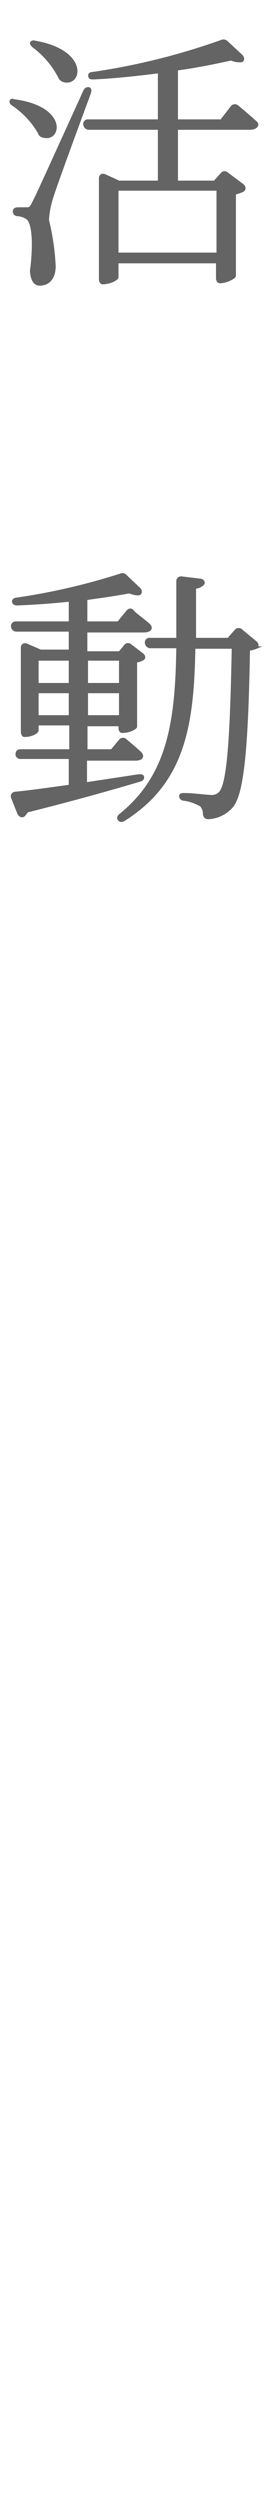
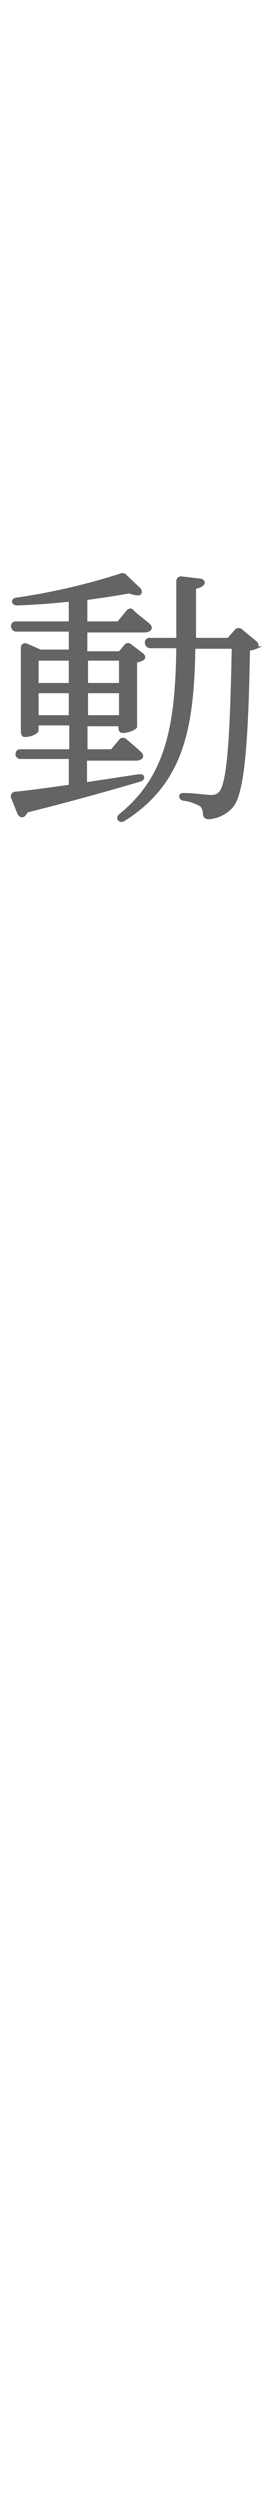
<svg xmlns="http://www.w3.org/2000/svg" id="レイヤー_1" data-name="レイヤー 1" viewBox="0 0 16 149">
  <defs>
    <style>.cls-1{fill:#646464;stroke:#646464;stroke-miterlimit:10;stroke-width:0.15px;}</style>
  </defs>
-   <path class="cls-1" d="M.92,6C4,6.44,3.58,8.47,2.55,8.12a.29.29,0,0,1-.22-.22A5.13,5.13,0,0,0,.81,6.26C.66,6.17.61,6.09.66,6S.79,6,.92,6Zm4.42-.42c-.74,2-2,5.43-2.23,6.17a5.37,5.37,0,0,0-.26,1.37,14.35,14.35,0,0,1,.4,2.74c0,.69-.33,1.09-.89,1.09-.26,0-.43-.23-.48-.64a.71.71,0,0,1,0-.29c.19-1.58.09-2.74-.24-3a1.13,1.13,0,0,0-.58-.21c-.14,0-.22-.09-.22-.21s.09-.17.24-.17h.48c.19,0,.25,0,.41-.31.29-.57.29-.57,3.06-6.66.07-.16.15-.2.26-.19S5.4,5.43,5.34,5.57ZM2.1,2.5c3.16.56,2.72,2.66,1.67,2.31a.4.4,0,0,1-.23-.23A5.29,5.29,0,0,0,2,2.77c-.12-.11-.17-.19-.12-.24S2,2.47,2.1,2.5ZM14.17,6.34c.26.21.71.6,1.07.92.12.09.16.22,0,.32a.53.53,0,0,1-.29.08H10.55v3.18h2.26l.43-.48a.22.22,0,0,1,.34,0l.9.67c.12.1.16.26,0,.34a2.34,2.34,0,0,1-.47.16v4.91c0,.11-.53.37-.88.37-.09,0-.16-.1-.16-.24v-.95H7v.9c0,.11-.43.35-.86.35-.1,0-.16-.09-.16-.24v-6c0-.17.13-.25.29-.17l.83.38H9.5V7.66H5.32a.26.26,0,0,1-.27-.21.2.2,0,0,1,.21-.26H9.5V4.29c-1.27.16-2.61.31-3.91.37-.14,0-.24,0-.25-.13s.06-.16.22-.17a40.07,40.07,0,0,0,7.67-1.91.28.28,0,0,1,.32.07l.86.8c.13.13.13.32-.05.32a1.23,1.23,0,0,1-.56-.11c-.91.2-2,.43-3.25.6V7.19h2.66l.62-.8A.23.23,0,0,1,14.17,6.34ZM7,15.13H13V11.29H7Z" />
  <path class="cls-1" d="M8.36,46.51c-1.63.48-3.79,1.1-6.75,1.84a1.5,1.5,0,0,1-.18.24c-.13.11-.26,0-.32-.11l-.37-.93a.2.2,0,0,1,.18-.29c.75-.07,1.9-.23,3.26-.42V45.16h-3A.24.24,0,0,1,1,45c0-.17.05-.27.21-.27h3V43.16H2.23v.38c0,.08-.3.31-.77.31-.08,0-.14-.1-.14-.24v-5c0-.17.13-.25.29-.17l.81.35H4.18V37.57H1a.24.24,0,0,1-.26-.2.2.2,0,0,1,.21-.26H4.18V35.78c-1,.11-2.11.19-3.15.23q-.21,0-.24-.15c0-.08.06-.16.22-.17a38.39,38.39,0,0,0,6.18-1.43.26.26,0,0,1,.32.07l.8.76c.13.13.11.32-.06.32a1.43,1.43,0,0,1-.53-.12c-.74.14-1.62.27-2.58.4v1.42H7.06l.55-.67c.1-.11.21-.15.33,0s.61.5.93.78c.12.1.16.23.05.32a.58.58,0,0,1-.3.08H5.14v1.27h2l.32-.38a.21.21,0,0,1,.33-.05l.69.53c.15.11.16.25,0,.32a1.36,1.36,0,0,1-.37.11v3.89c0,.08-.38.3-.8.3-.1,0-.16-.08-.16-.21v-.19h-2v1.52H6.67l.51-.61a.22.22,0,0,1,.33,0c.21.18.56.47.85.74.11.1.16.23.05.32a.52.52,0,0,1-.29.08h-3V46.7l3.16-.48c.14,0,.24,0,.25.09S8.5,46.46,8.36,46.51ZM2.23,40.78H4.18V39.3H2.23Zm1.95.46H2.23V42.7H4.18Zm1-.46h2V39.3h-2Zm2,.46h-2V42.7h2Zm8.1-2.64a1.66,1.66,0,0,1-.43.11c-.1,5.73-.34,8.55-1,9.35a2,2,0,0,1-1.4.69c-.16,0-.24-.07-.26-.23A.76.76,0,0,0,12,48a2.83,2.83,0,0,0-1-.35c-.15,0-.23-.1-.23-.2s.1-.12.26-.11c.56,0,1.26.11,1.53.11a.66.66,0,0,0,.57-.2c.51-.52.68-3.41.78-8.66H11.59c-.08,4.59-.59,8-4.17,10.26-.13.09-.24.08-.31,0s-.05-.19.08-.29c2.88-2.33,3.35-5.54,3.41-10H9a.26.26,0,0,1-.27-.21.2.2,0,0,1,.21-.26H10.6c0-1.07,0-2.22,0-3.44a.21.21,0,0,1,.26-.22l1.07.13c.18,0,.29.16.16.28a.86.86,0,0,1-.46.18c0,1.07,0,2.1,0,3.07h2l.45-.51a.23.23,0,0,1,.34,0l.83.69C15.39,38.38,15.4,38.52,15.26,38.6Z" />
</svg>